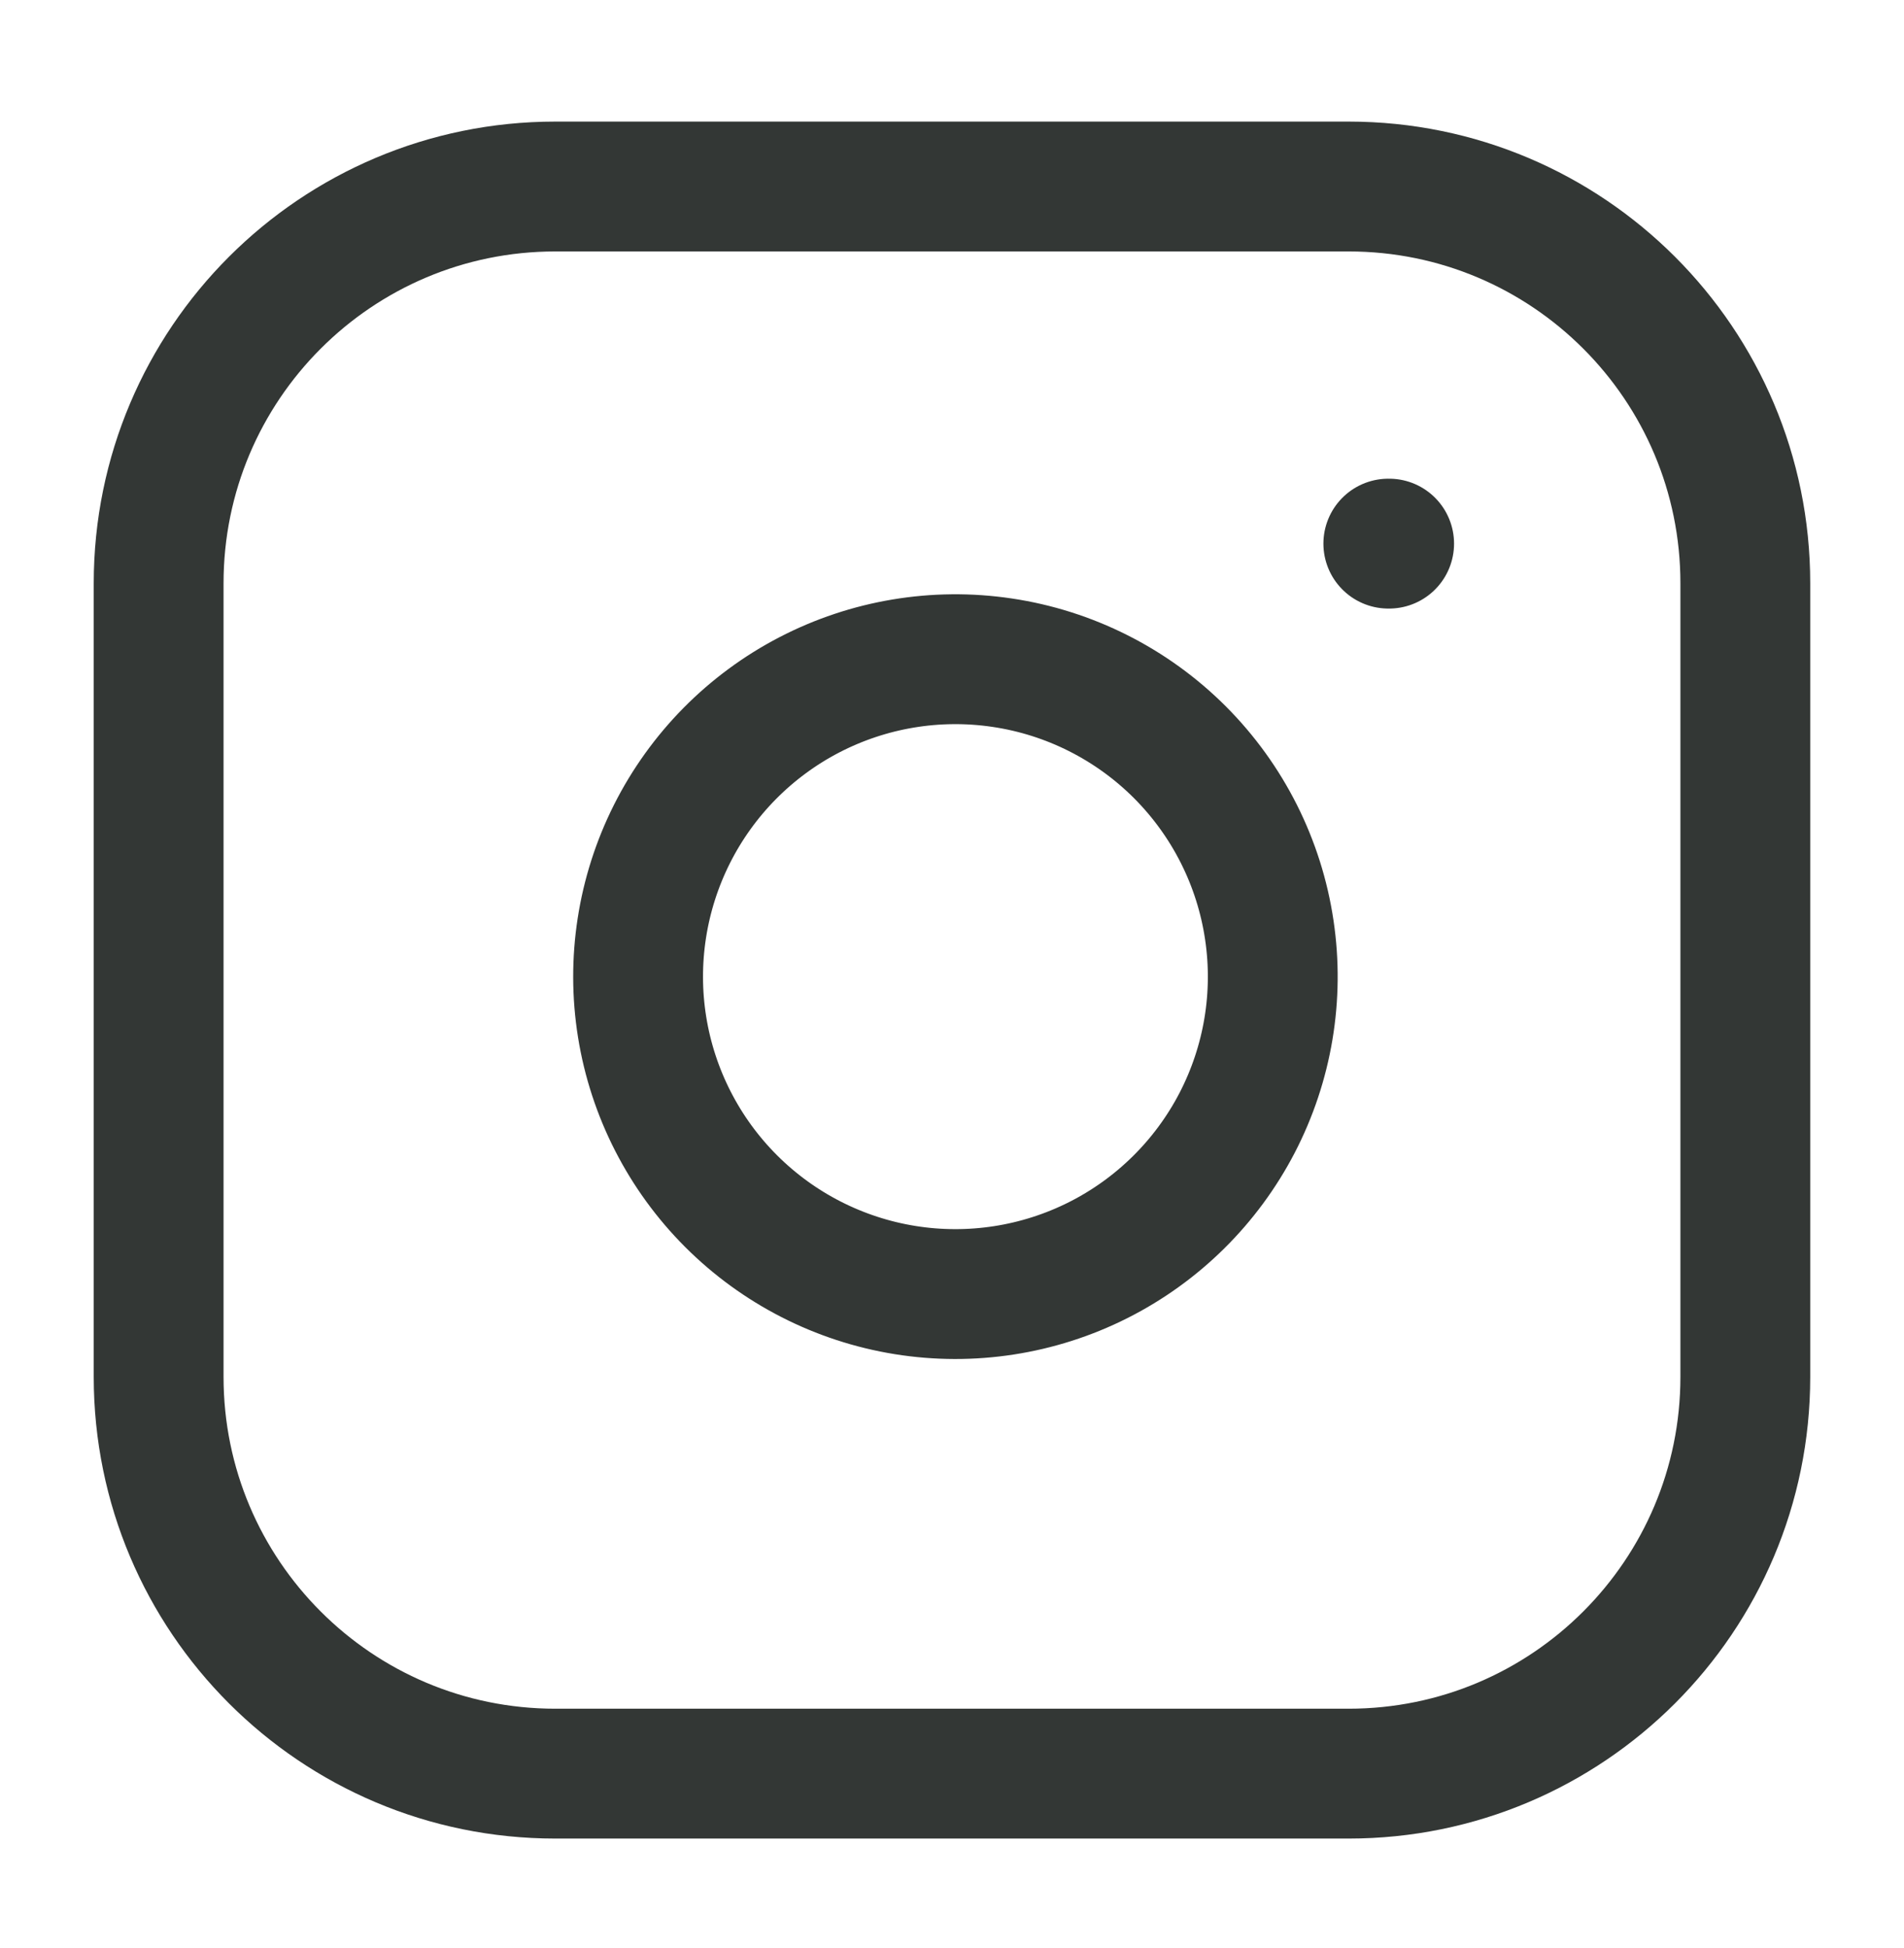
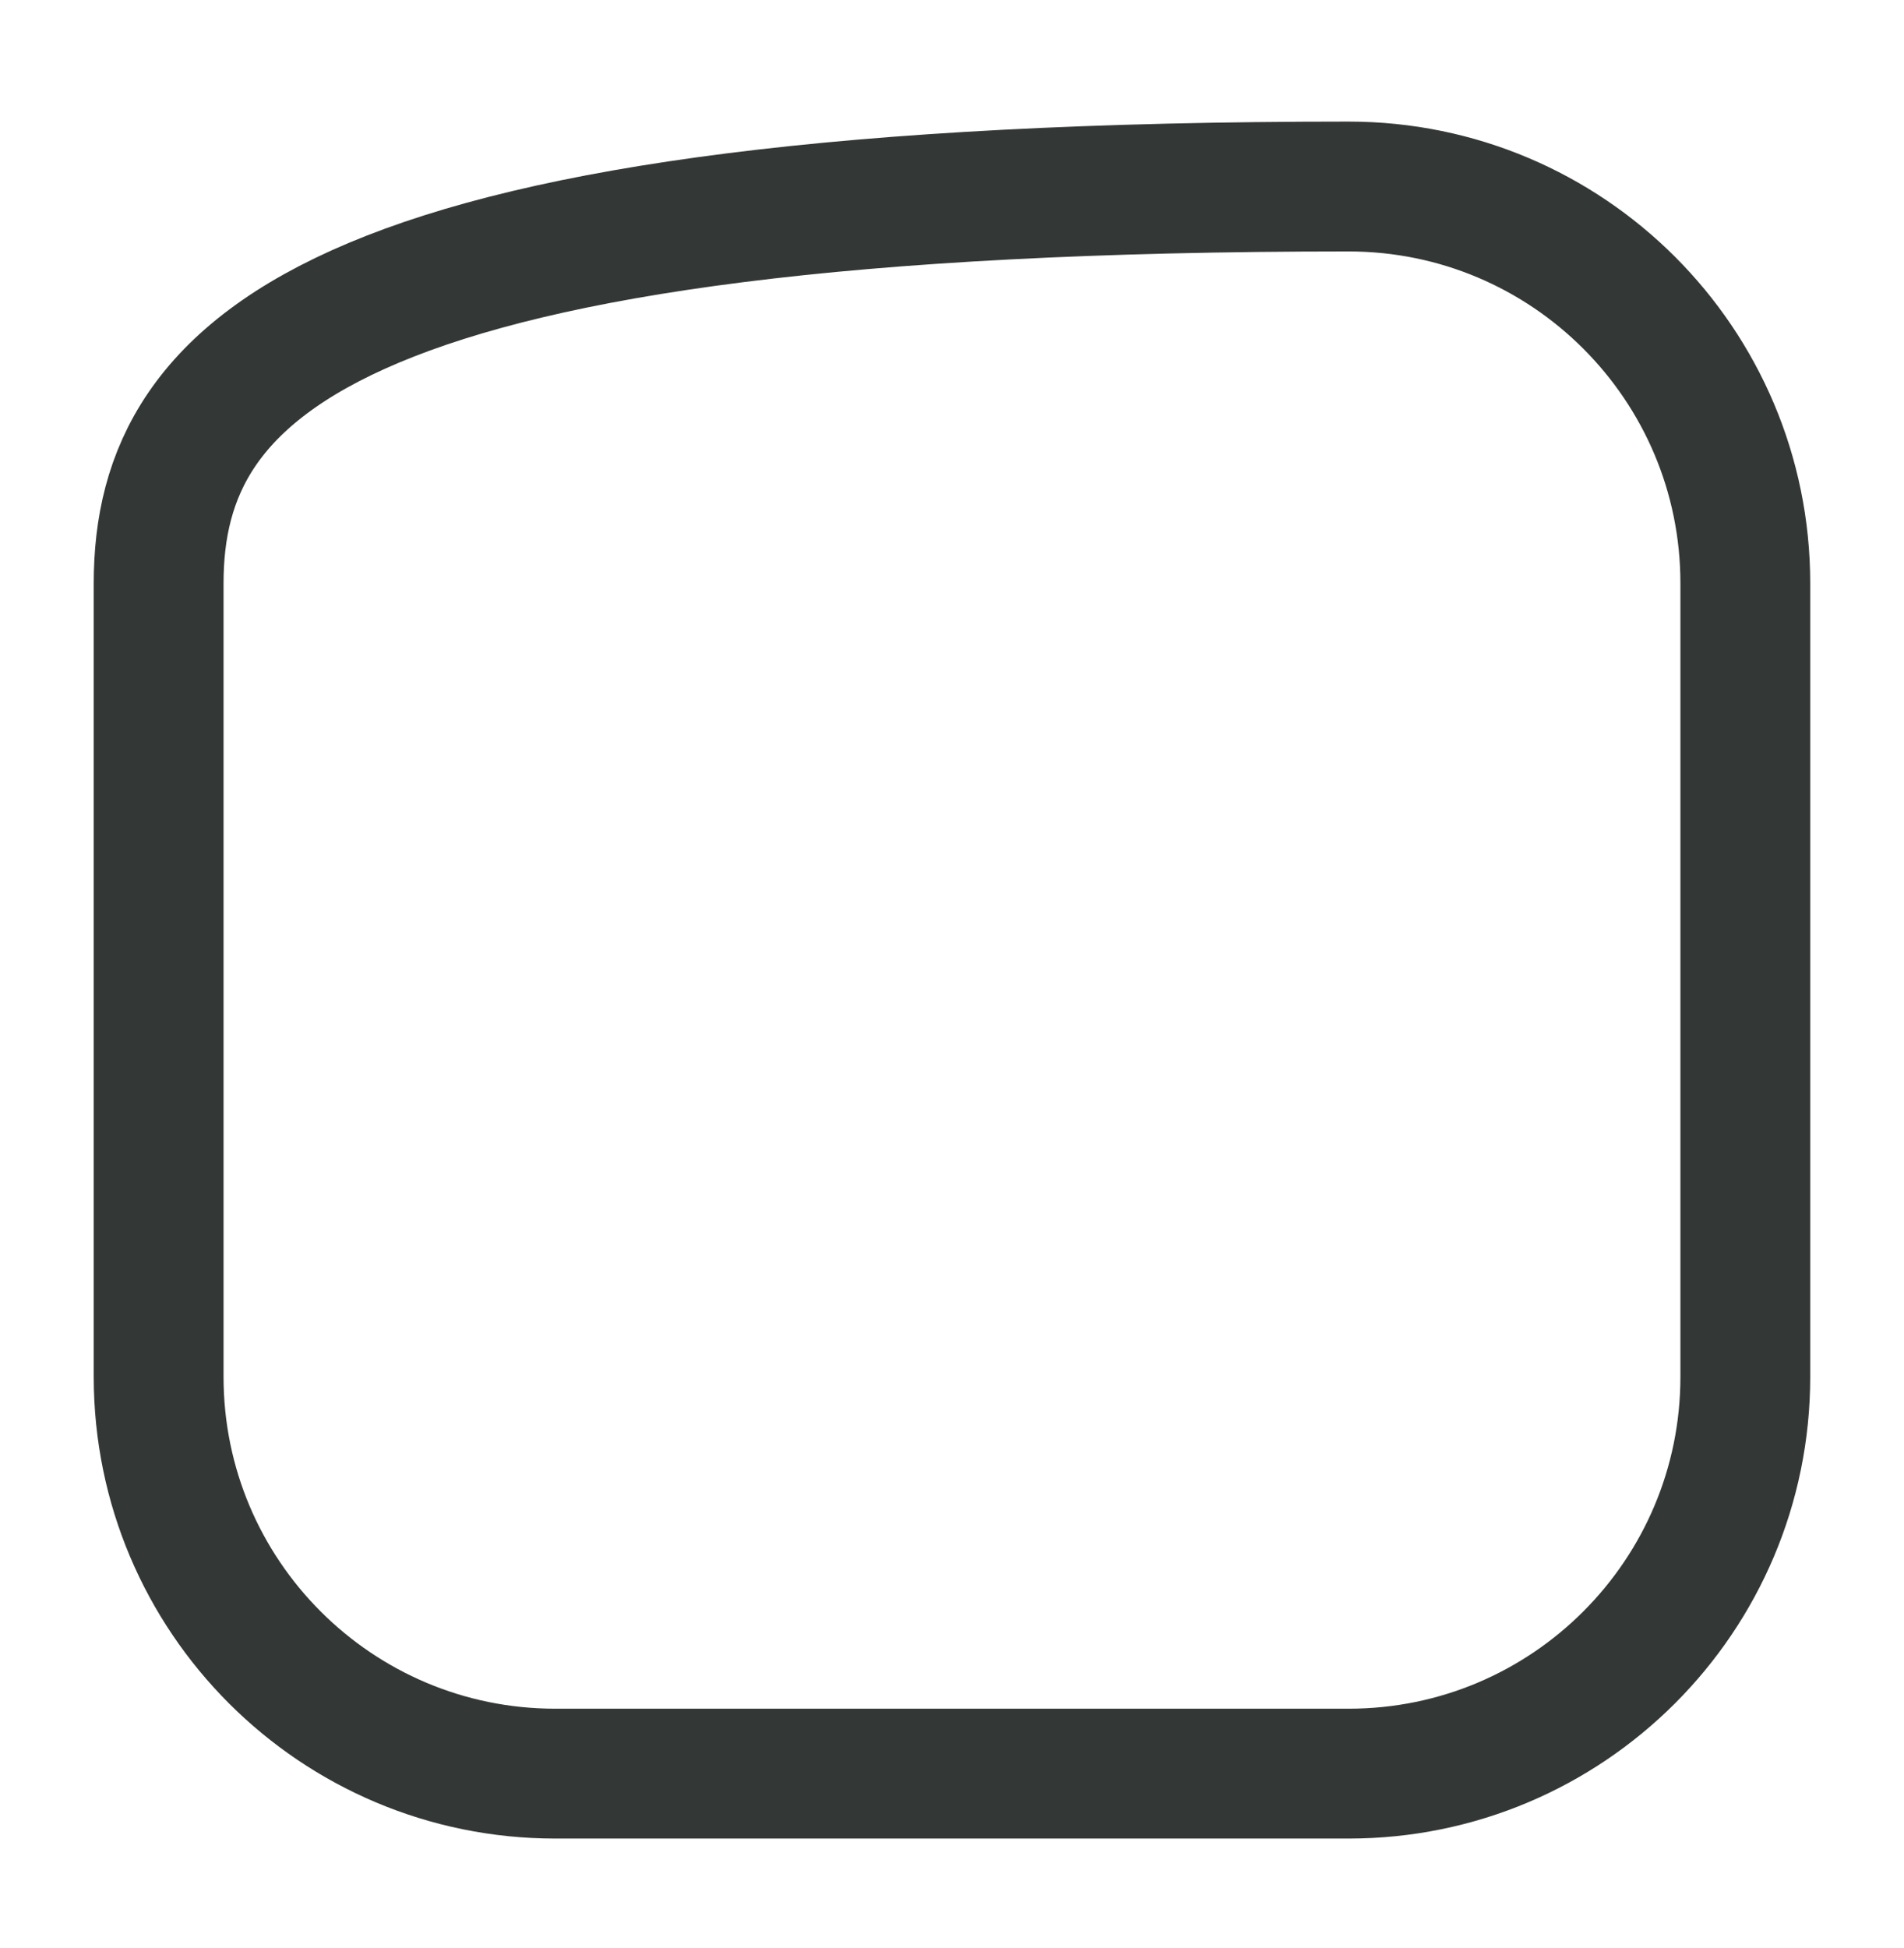
<svg xmlns="http://www.w3.org/2000/svg" width="44" height="45" viewBox="0 0 44 45" fill="none">
-   <path d="M31.166 4.309H12.833C7.77 4.309 3.666 8.413 3.666 13.475V31.809C3.666 36.871 7.77 40.975 12.833 40.975H31.166C36.229 40.975 40.333 36.871 40.333 31.809V13.475C40.333 8.413 36.229 4.309 31.166 4.309Z" stroke="#333735" stroke-width="3" stroke-linecap="round" stroke-linejoin="round" />
-   <path d="M32.083 12.559H32.102M29.333 21.487C29.56 23.013 29.299 24.571 28.589 25.94C27.878 27.309 26.754 28.419 25.376 29.113C23.999 29.806 22.437 30.048 20.914 29.803C19.392 29.558 17.985 28.839 16.894 27.748C15.803 26.657 15.084 25.25 14.839 23.728C14.594 22.205 14.836 20.643 15.529 19.266C16.223 17.888 17.333 16.764 18.702 16.053C20.071 15.343 21.629 15.082 23.155 15.309C24.712 15.539 26.152 16.265 27.265 17.377C28.377 18.49 29.103 19.931 29.333 21.487Z" stroke="#333735" stroke-width="3" stroke-linecap="round" stroke-linejoin="round" />
+   <path d="M31.166 4.309C7.77 4.309 3.666 8.413 3.666 13.475V31.809C3.666 36.871 7.77 40.975 12.833 40.975H31.166C36.229 40.975 40.333 36.871 40.333 31.809V13.475C40.333 8.413 36.229 4.309 31.166 4.309Z" stroke="#333735" stroke-width="3" stroke-linecap="round" stroke-linejoin="round" />
</svg>